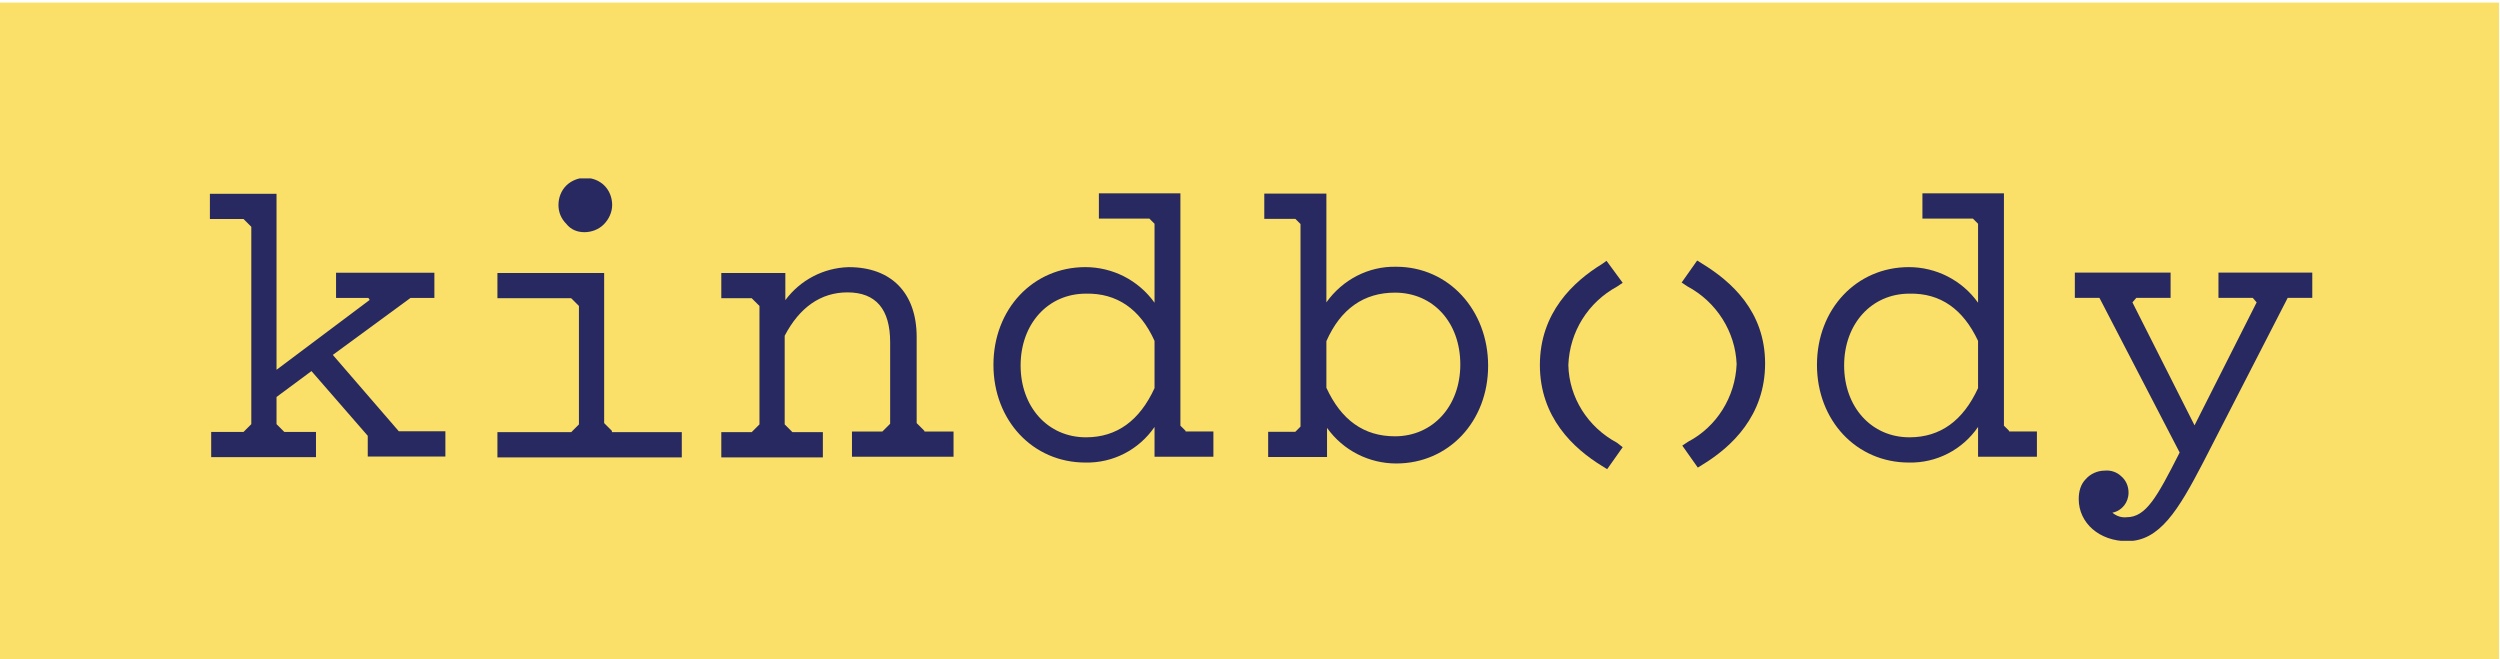
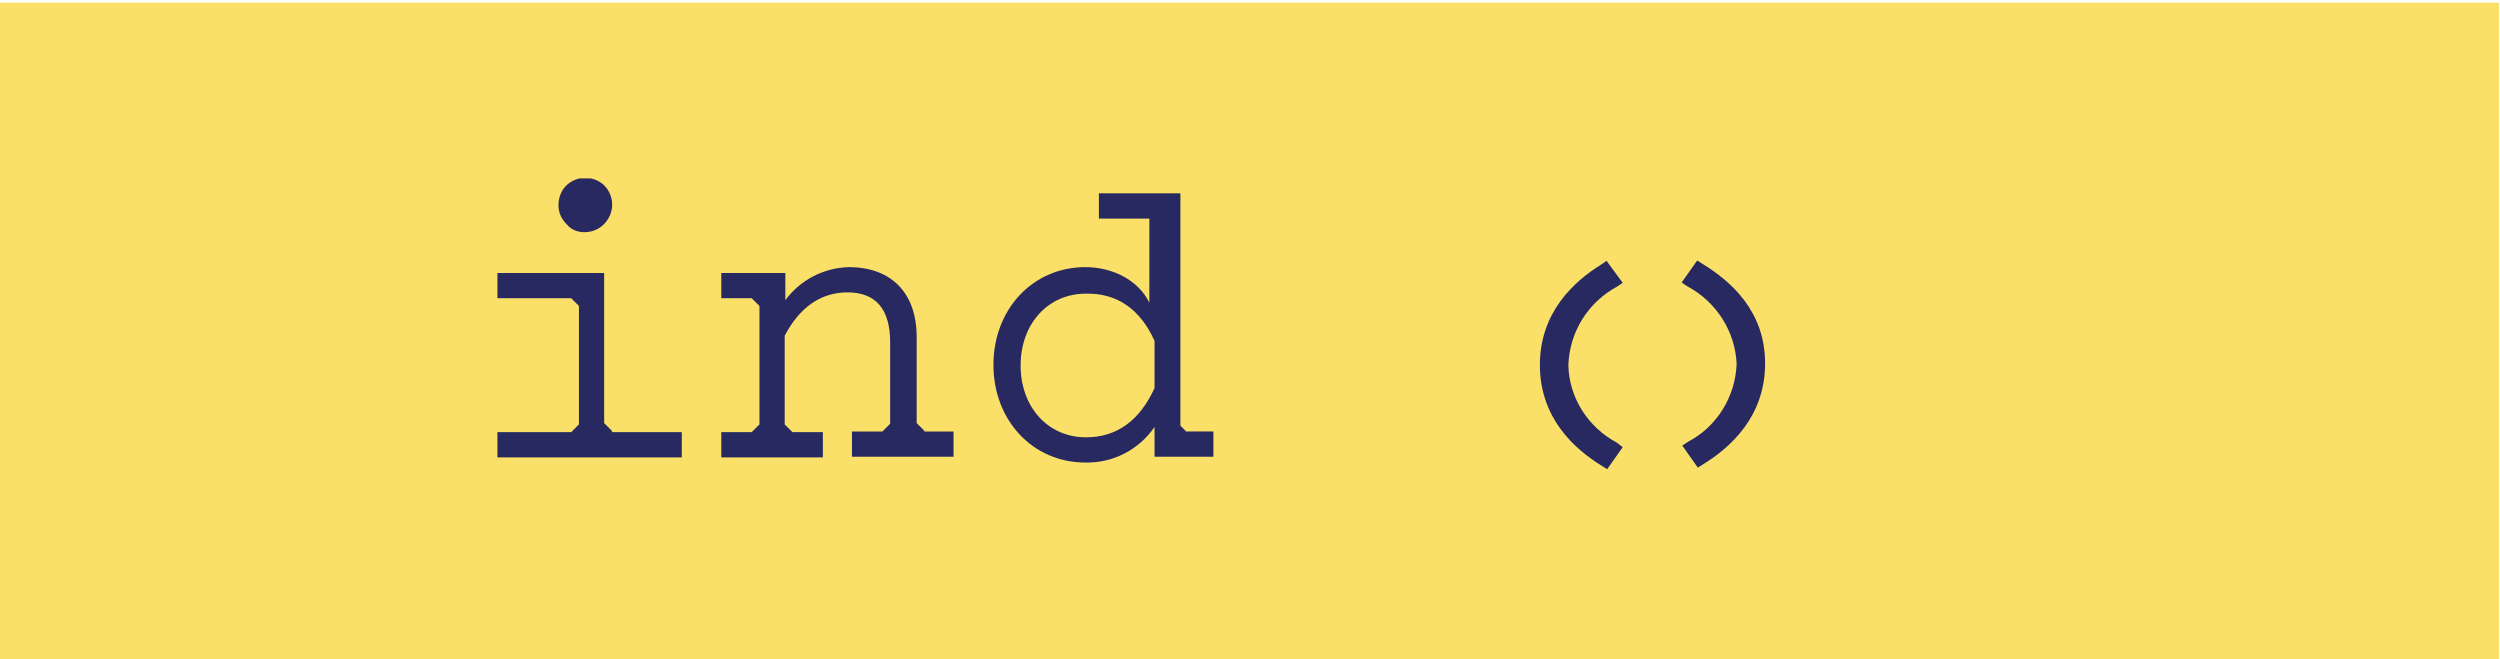
<svg xmlns="http://www.w3.org/2000/svg" fill="none" viewBox="0 0 546 144" height="144" width="546">
  <rect fill="#FAE069" height="143.402" width="545.789" y="0.57" />
  <g clip-path="url(#clip0_30765_253755)">
-     <path fill="#282960" d="M45.841 42.32V47.832H53.188L54.884 49.528V92.634L53.188 94.33H46.124V99.842H69.013V94.33H62.09L60.394 92.634V86.698L68.024 81.045L80.317 95.178V99.701H97.272V94.189H87.099L72.687 77.512L89.642 65.075H94.87V59.563H73.393V65.075H80.458L80.74 65.499L60.394 80.762V42.32H45.841Z" />
    <path fill="#282960" d="M127.622 50.708C129.176 50.708 130.73 50.142 131.861 49.012C132.991 47.881 133.697 46.327 133.697 44.772C133.697 43.217 133.132 41.663 132.002 40.532C130.872 39.401 129.317 38.836 127.763 38.836C126.209 38.836 124.655 39.543 123.666 40.532C122.535 41.663 121.97 43.217 121.97 44.772C121.97 46.327 122.535 47.74 123.666 48.87C124.655 50.142 126.068 50.708 127.622 50.708Z" />
    <path fill="#282960" d="M133.645 94.102L131.949 92.406V59.617H108.636V65.129H124.744L126.439 66.825V92.689L124.744 94.385H108.636V99.897H148.904V94.385H133.645V94.102Z" />
    <path fill="#282960" d="M201.896 94.1L200.2 92.404V73.608C200.2 63.997 194.69 58.344 185.365 58.344C179.854 58.485 174.768 61.17 171.518 65.552V59.616H157.53V65.128H164.171L165.867 66.824V92.687L164.171 94.383H157.53V99.895H179.713V94.383H173.072L171.377 92.687V73.325C174.627 67.106 179.289 63.856 185.082 63.856C191.299 63.856 194.408 67.53 194.408 74.738V92.546L192.712 94.242H186.071V99.754H208.254V94.242H201.896V94.1Z" />
-     <path fill="#282960" d="M258.932 94.095L257.801 92.964V42.227H239.998V47.739H251.019L252.15 48.869V66.112C248.617 61.165 242.966 58.338 237.031 58.338C225.587 58.338 216.968 67.525 216.968 79.679C216.968 91.834 225.587 101.02 237.031 101.02C243.107 101.162 248.758 98.194 252.15 93.247V99.748H265.007V94.236H258.932V94.095ZM252.15 74.45V84.767C248.9 91.834 243.955 95.508 237.173 95.508C228.836 95.508 222.902 88.866 222.902 79.821C222.902 70.775 228.836 64.133 237.173 64.133C243.955 63.992 249.041 67.525 252.15 74.45Z" />
-     <path fill="#282960" d="M304.943 58.259C298.868 58.118 293.216 61.086 289.684 66.033V42.289H276.12V47.801H282.902L284.032 48.932V93.168L282.902 94.299H276.967V99.811H289.825V93.451C293.357 98.397 299.009 101.224 304.943 101.224C316.388 101.224 325.007 92.037 325.007 79.883C325.007 67.729 316.388 58.259 304.943 58.259ZM318.931 79.6C318.931 88.787 312.856 95.288 304.661 95.288C297.879 95.288 292.933 91.755 289.684 84.688V74.513C292.792 67.446 297.879 63.913 304.661 63.913C312.997 63.913 318.931 70.414 318.931 79.6Z" />
+     <path fill="#282960" d="M258.932 94.095L257.801 92.964V42.227H239.998V47.739H251.019V66.112C248.617 61.165 242.966 58.338 237.031 58.338C225.587 58.338 216.968 67.525 216.968 79.679C216.968 91.834 225.587 101.02 237.031 101.02C243.107 101.162 248.758 98.194 252.15 93.247V99.748H265.007V94.236H258.932V94.095ZM252.15 74.45V84.767C248.9 91.834 243.955 95.508 237.173 95.508C228.836 95.508 222.902 88.866 222.902 79.821C222.902 70.775 228.836 64.133 237.173 64.133C243.955 63.992 249.041 67.525 252.15 74.45Z" />
    <path fill="#282960" d="M353.124 62.614L354.395 61.766L350.863 56.961L349.874 57.668C343.657 61.483 336.31 68.267 336.31 79.715C336.31 91.163 343.657 97.947 349.874 101.763L351.004 102.469L354.395 97.664L353.124 96.675C346.766 93.283 342.668 86.782 342.527 79.715C342.809 72.366 346.907 66.006 353.124 62.614Z" />
    <path fill="#282960" d="M371.792 57.605L370.662 56.898L367.271 61.704L368.543 62.552C374.901 65.944 378.998 72.445 379.281 79.511C378.998 86.719 374.901 93.221 368.684 96.471L367.412 97.319L370.803 102.124L371.934 101.418C378.15 97.602 385.498 90.818 385.498 79.37C385.498 67.922 378.009 61.421 371.792 57.605Z" />
-     <path fill="#282960" d="M438.789 94.095L437.659 92.964V42.227H419.856V47.739H430.877L432.007 48.869V66.112C428.475 61.165 422.823 58.338 416.889 58.338C405.444 58.338 396.825 67.525 396.825 79.679C396.825 91.834 405.444 101.02 416.889 101.02C422.964 101.162 428.616 98.194 432.007 93.247V99.748H444.864V94.236H438.789V94.095ZM432.007 74.45V84.767C428.757 91.834 423.812 95.508 417.03 95.508C408.694 95.508 402.759 88.866 402.759 79.821C402.759 70.775 408.694 64.133 417.03 64.133C423.812 63.992 428.757 67.525 432.007 74.45Z" />
-     <path fill="#282960" d="M484.513 59.539V65.051H492.002L492.85 66.04L479.286 92.893L465.721 66.04L466.569 65.051H474.058V59.539H453.146V65.051H458.516L476.036 98.829C471.091 108.581 468.689 112.962 464.45 112.962C463.32 113.103 462.189 112.679 461.341 111.973C463.461 111.549 464.874 109.712 464.874 107.592C464.874 106.178 464.309 104.906 463.32 104.058C462.33 103.069 460.918 102.645 459.646 102.786C458.092 102.786 456.537 103.493 455.548 104.624C454.418 105.754 453.994 107.309 453.994 109.005C453.994 114.234 458.516 118.191 464.591 118.191C471.656 118.191 475.753 111.407 481.122 101.09L499.632 65.051H505.001V59.539H484.513Z" />
  </g>
  <defs>
    <clipPath id="clip0_30765_253755">
      <rect transform="translate(45.841 38.961)" fill="white" height="79.145" width="459.199" />
    </clipPath>
  </defs>
</svg>